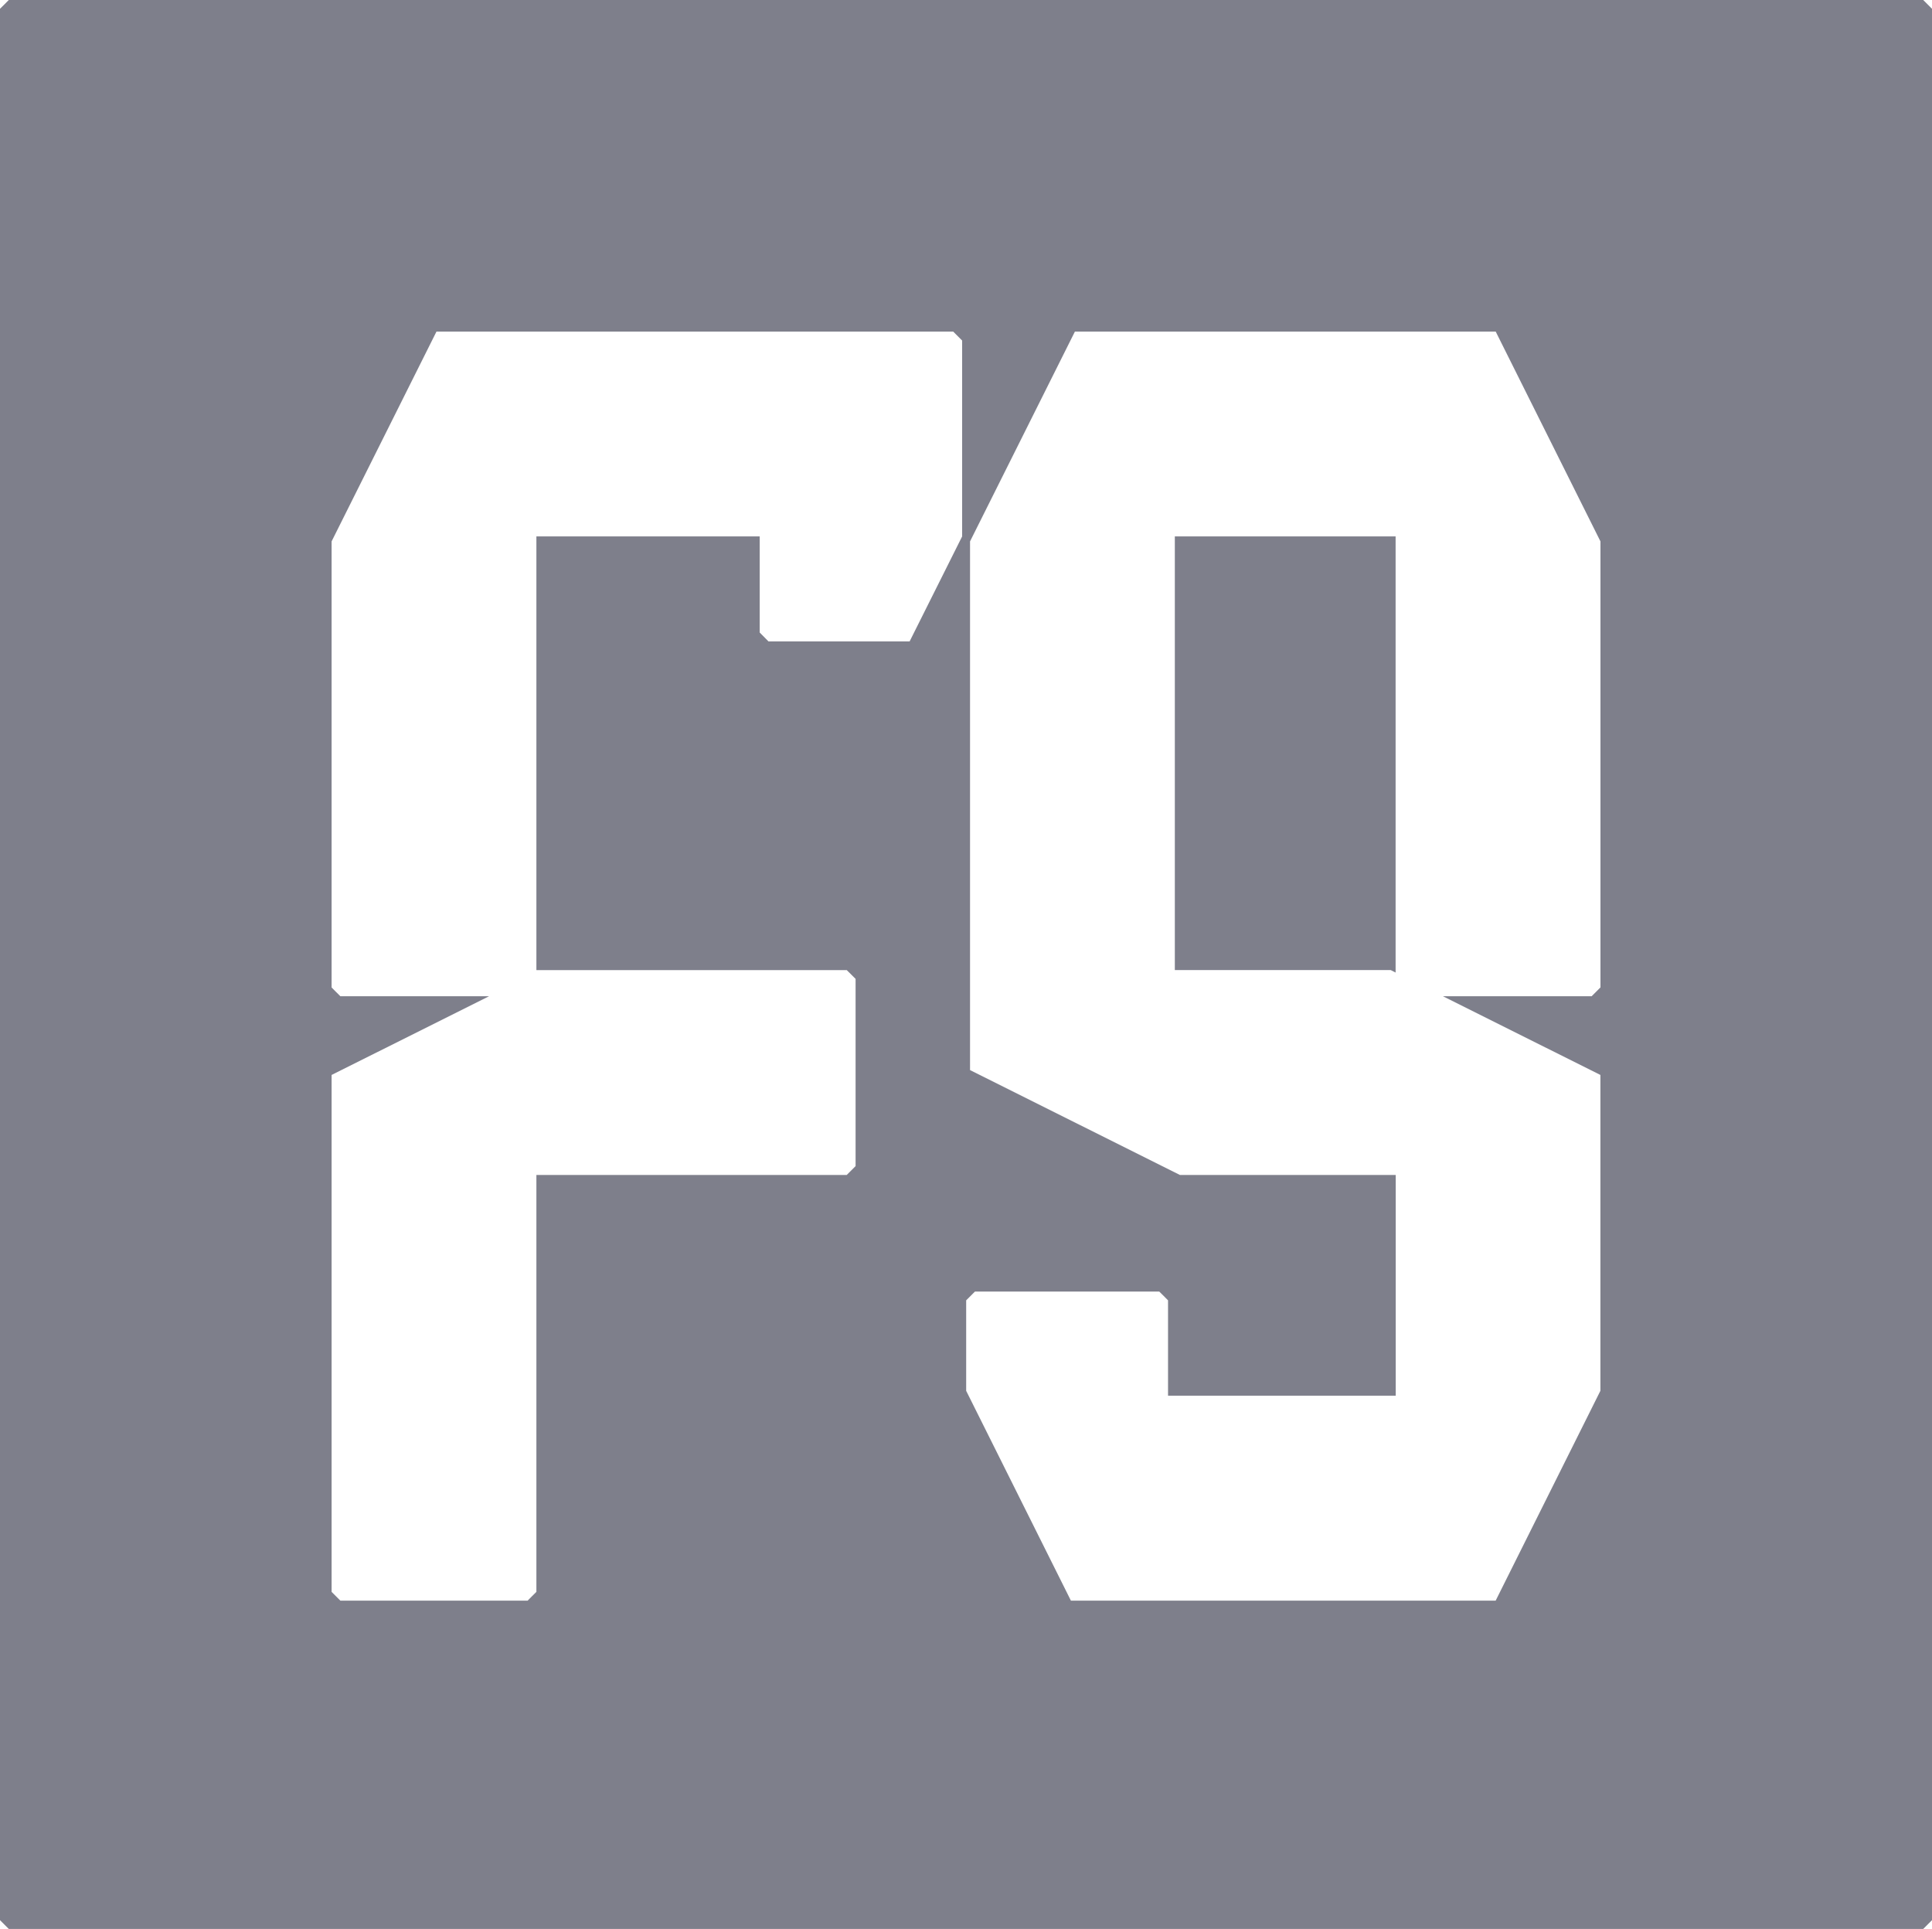
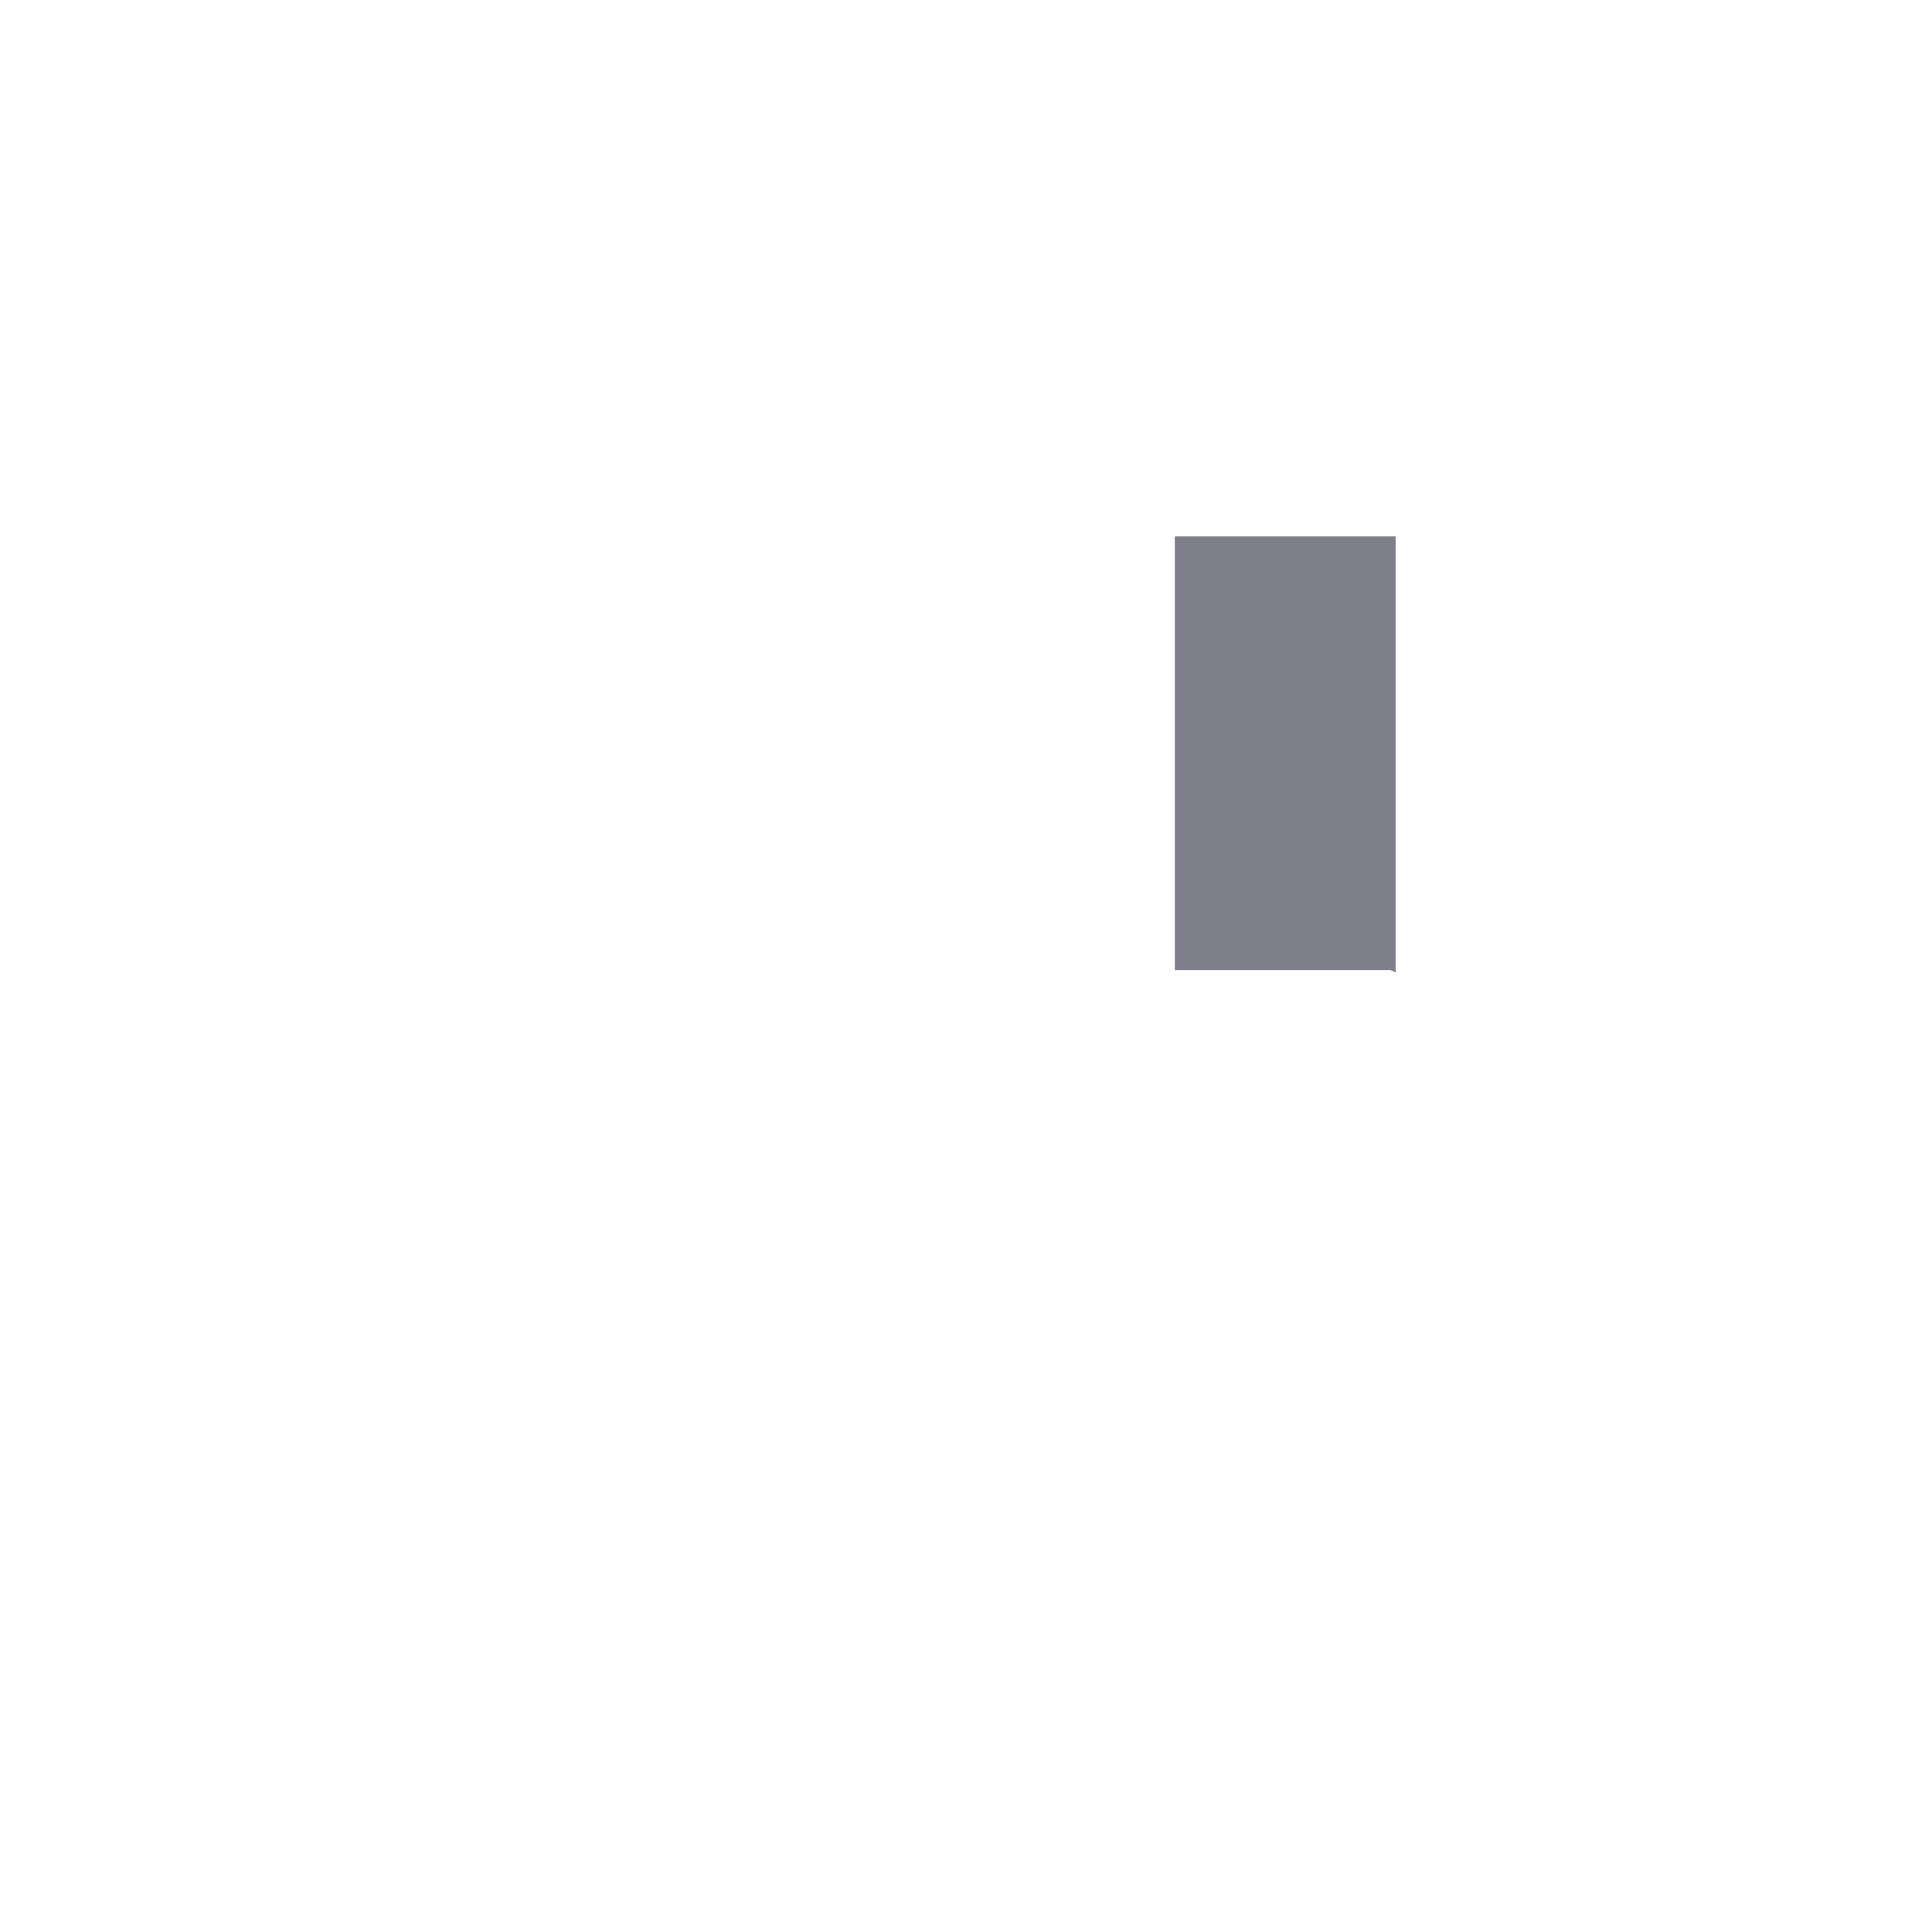
<svg xmlns="http://www.w3.org/2000/svg" id="_Слой_2" data-name="Слой 2" viewBox="0 0 330 329.46">
  <defs>
    <style> .cls-1 { fill: #7e7f8b; stroke-width: 0px; } </style>
  </defs>
  <g id="_Слой_1-2" data-name="Слой 1">
    <g>
      <polygon class="cls-1" points="200.67 165.69 237.55 165.69 238.38 166.11 238.38 91.62 200.67 91.62 200.67 165.69" />
-       <path class="cls-1" d="m328.5,0H1.5C.92.6.59.91,0,1.5v326.46l1.5,1.5h327l1.5-1.5V1.5c-.58-.59-.91-.9-1.5-1.5ZM56.64,183.6l26.89-13.44h-25.39c-.6-.58-.91-.92-1.5-1.5v-76.19l17.91-35.83h88.27c.59.58.92.91,1.52,1.52v33.46l-8.97,17.93h-24.11c-.59-.6-.9-.93-1.5-1.52v-16.41h-38.14v74.07h53.01l1.51,1.5v31.98l-1.51,1.51h-53.01v71.21c-.6.58-.91.91-1.5,1.5h-31.98c-.6-.59-.91-.92-1.5-1.5v-88.29Zm216.72-14.94l-1.5,1.5h-25.39l26.89,13.44v53.95l-17.89,35.84h-72.55l-17.89-35.84v-15.45c.6-.59.91-.92,1.5-1.5h31.48c.6.58.92.91,1.5,1.5v16.26l.02.02h38.87v-37.7h-36.87l-35.84-17.91v-90.3l17.91-35.83h71.88l17.89,35.83v76.19Z" />
    </g>
  </g>
</svg>